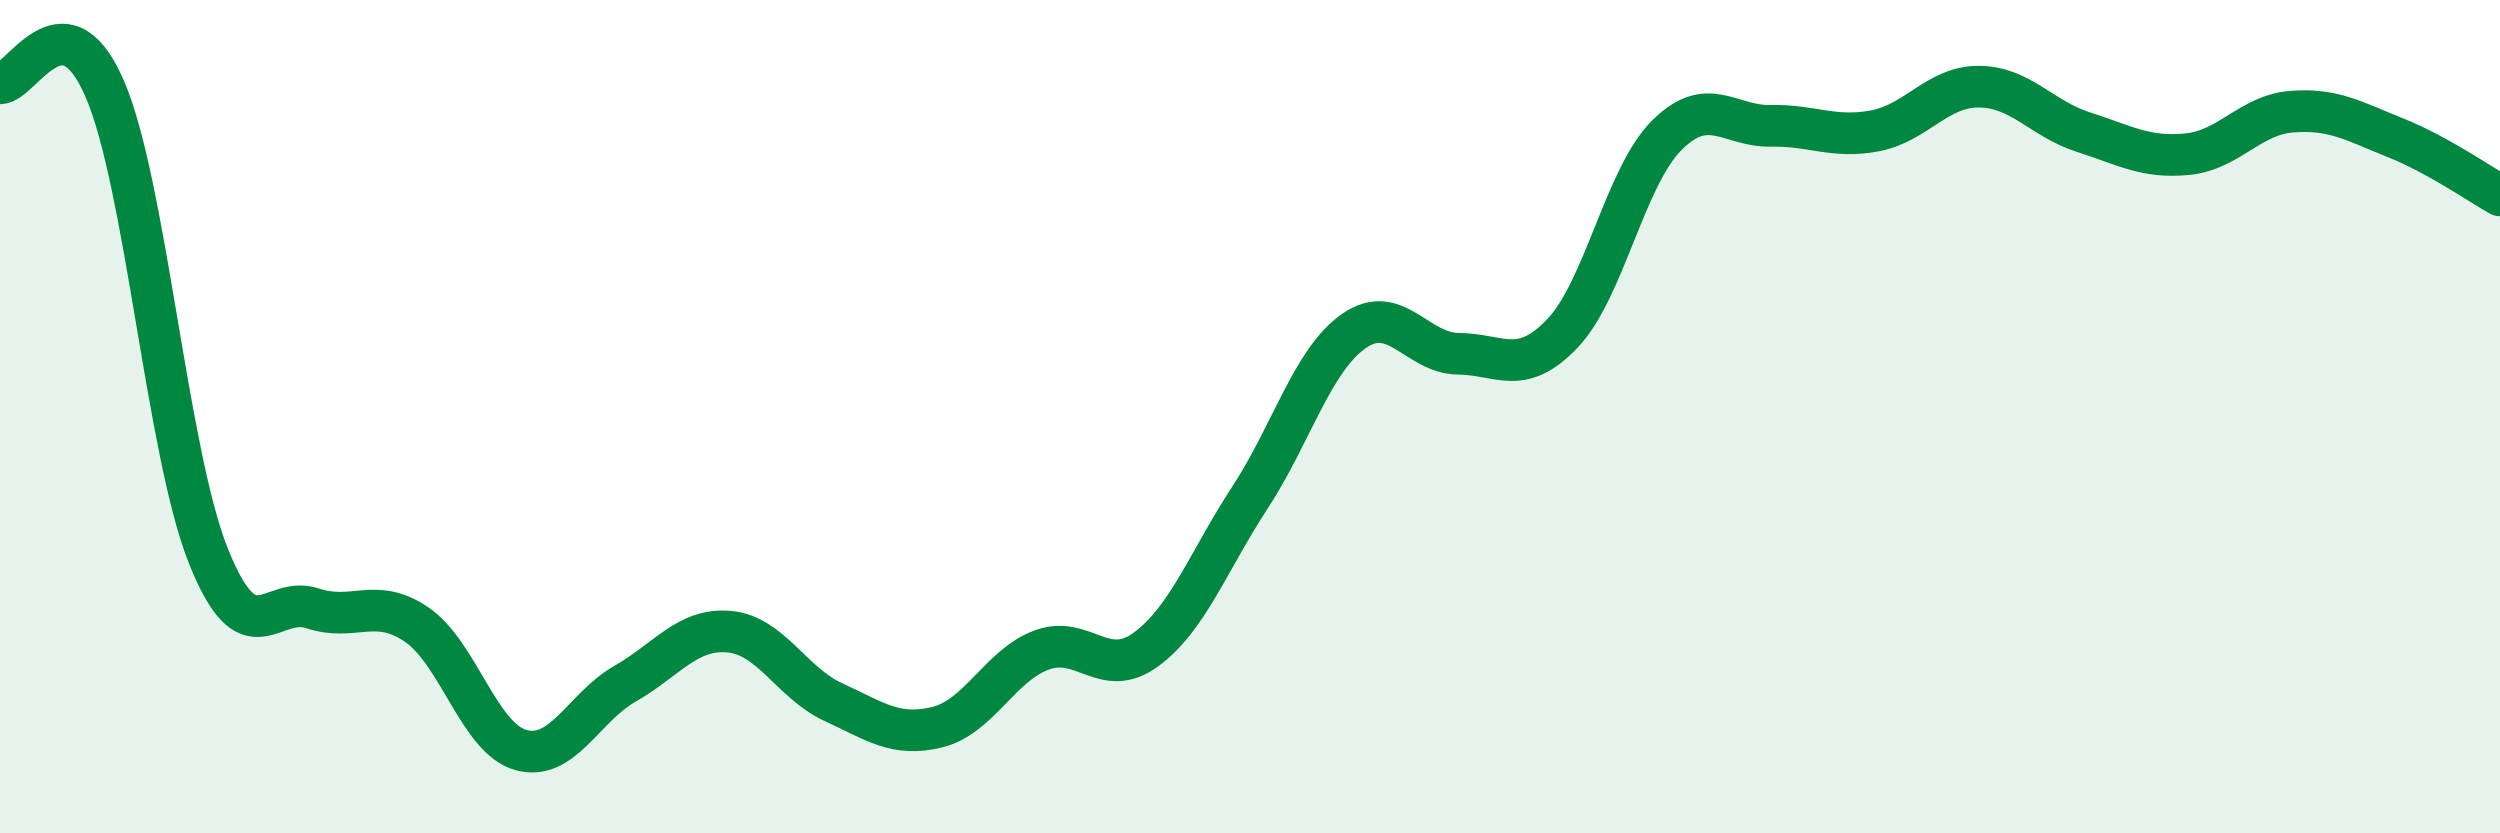
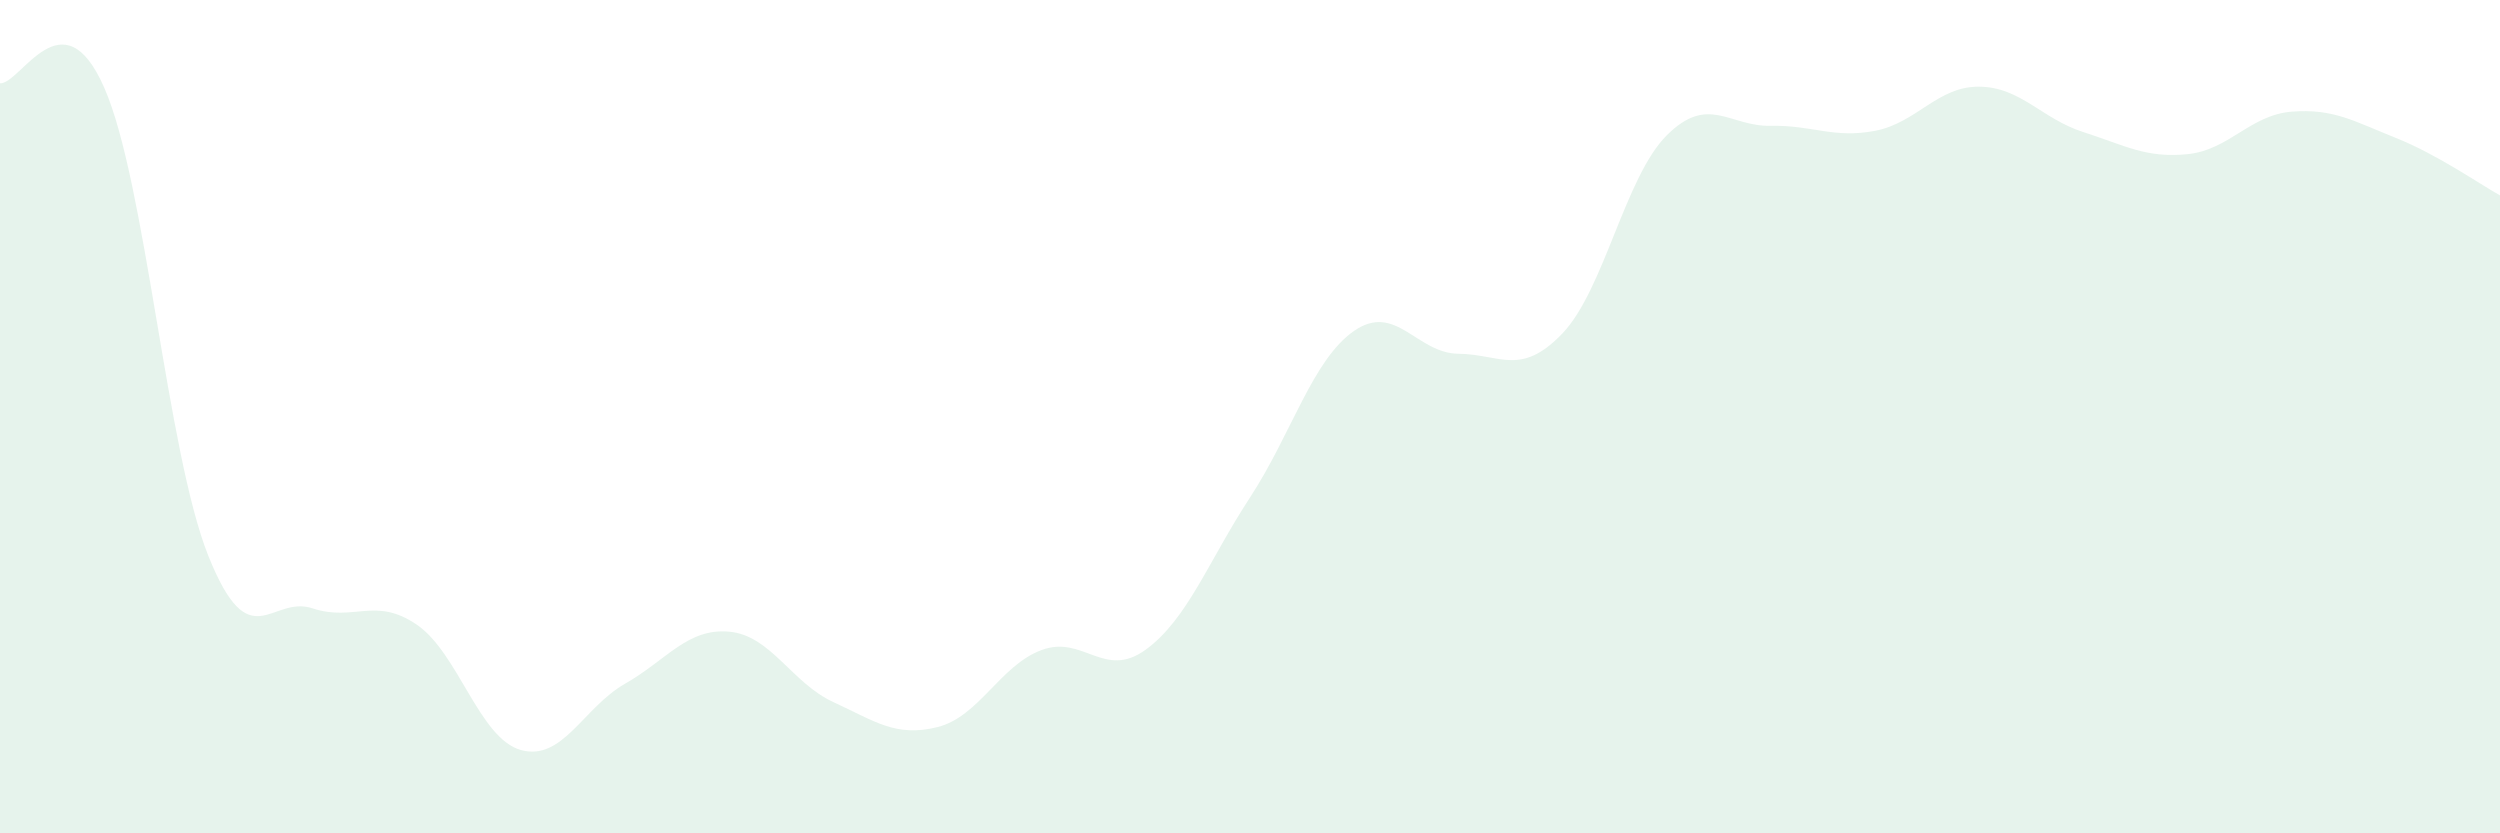
<svg xmlns="http://www.w3.org/2000/svg" width="60" height="20" viewBox="0 0 60 20">
  <path d="M 0,2 C 0.5,2.02 1.5,-0.17 2.5,2.1 C 3.5,4.37 4,10.84 5,13.34 C 6,15.84 6.5,14.27 7.5,14.6 C 8.5,14.93 9,14.31 10,14.99 C 11,15.67 11.5,17.72 12.5,18 C 13.5,18.28 14,16.98 15,16.41 C 16,15.84 16.5,15.07 17.5,15.16 C 18.5,15.25 19,16.39 20,16.85 C 21,17.31 21.5,17.7 22.5,17.45 C 23.5,17.2 24,15.97 25,15.6 C 26,15.23 26.5,16.32 27.5,15.59 C 28.5,14.86 29,13.47 30,11.94 C 31,10.41 31.5,8.63 32.5,7.94 C 33.5,7.25 34,8.48 35,8.49 C 36,8.5 36.5,9.05 37.5,8 C 38.5,6.95 39,4.25 40,3.25 C 41,2.25 41.5,3.04 42.5,3.02 C 43.5,3 44,3.33 45,3.14 C 46,2.95 46.5,2.07 47.5,2.08 C 48.5,2.09 49,2.85 50,3.17 C 51,3.49 51.5,3.8 52.5,3.7 C 53.5,3.6 54,2.76 55,2.68 C 56,2.6 56.5,2.91 57.5,3.31 C 58.5,3.71 59.5,4.41 60,4.69L60 20L0 20Z" fill="#008740" opacity="0.1" stroke-linecap="round" stroke-linejoin="round" />
-   <path d="M 0,2 C 0.5,2.02 1.5,-0.17 2.5,2.1 C 3.5,4.37 4,10.84 5,13.34 C 6,15.84 6.5,14.27 7.5,14.6 C 8.5,14.93 9,14.31 10,14.99 C 11,15.67 11.5,17.72 12.5,18 C 13.5,18.28 14,16.98 15,16.41 C 16,15.84 16.5,15.07 17.5,15.16 C 18.5,15.25 19,16.39 20,16.85 C 21,17.31 21.5,17.7 22.5,17.45 C 23.5,17.2 24,15.97 25,15.6 C 26,15.23 26.5,16.32 27.5,15.59 C 28.5,14.86 29,13.47 30,11.94 C 31,10.41 31.5,8.63 32.5,7.94 C 33.5,7.25 34,8.48 35,8.49 C 36,8.5 36.5,9.05 37.5,8 C 38.5,6.95 39,4.25 40,3.25 C 41,2.25 41.5,3.04 42.5,3.02 C 43.5,3 44,3.33 45,3.14 C 46,2.95 46.5,2.07 47.5,2.08 C 48.5,2.09 49,2.85 50,3.17 C 51,3.49 51.5,3.8 52.5,3.7 C 53.5,3.6 54,2.76 55,2.68 C 56,2.6 56.5,2.91 57.5,3.31 C 58.5,3.71 59.5,4.41 60,4.69" stroke="#008740" stroke-width="1" fill="none" stroke-linecap="round" stroke-linejoin="round" />
</svg>